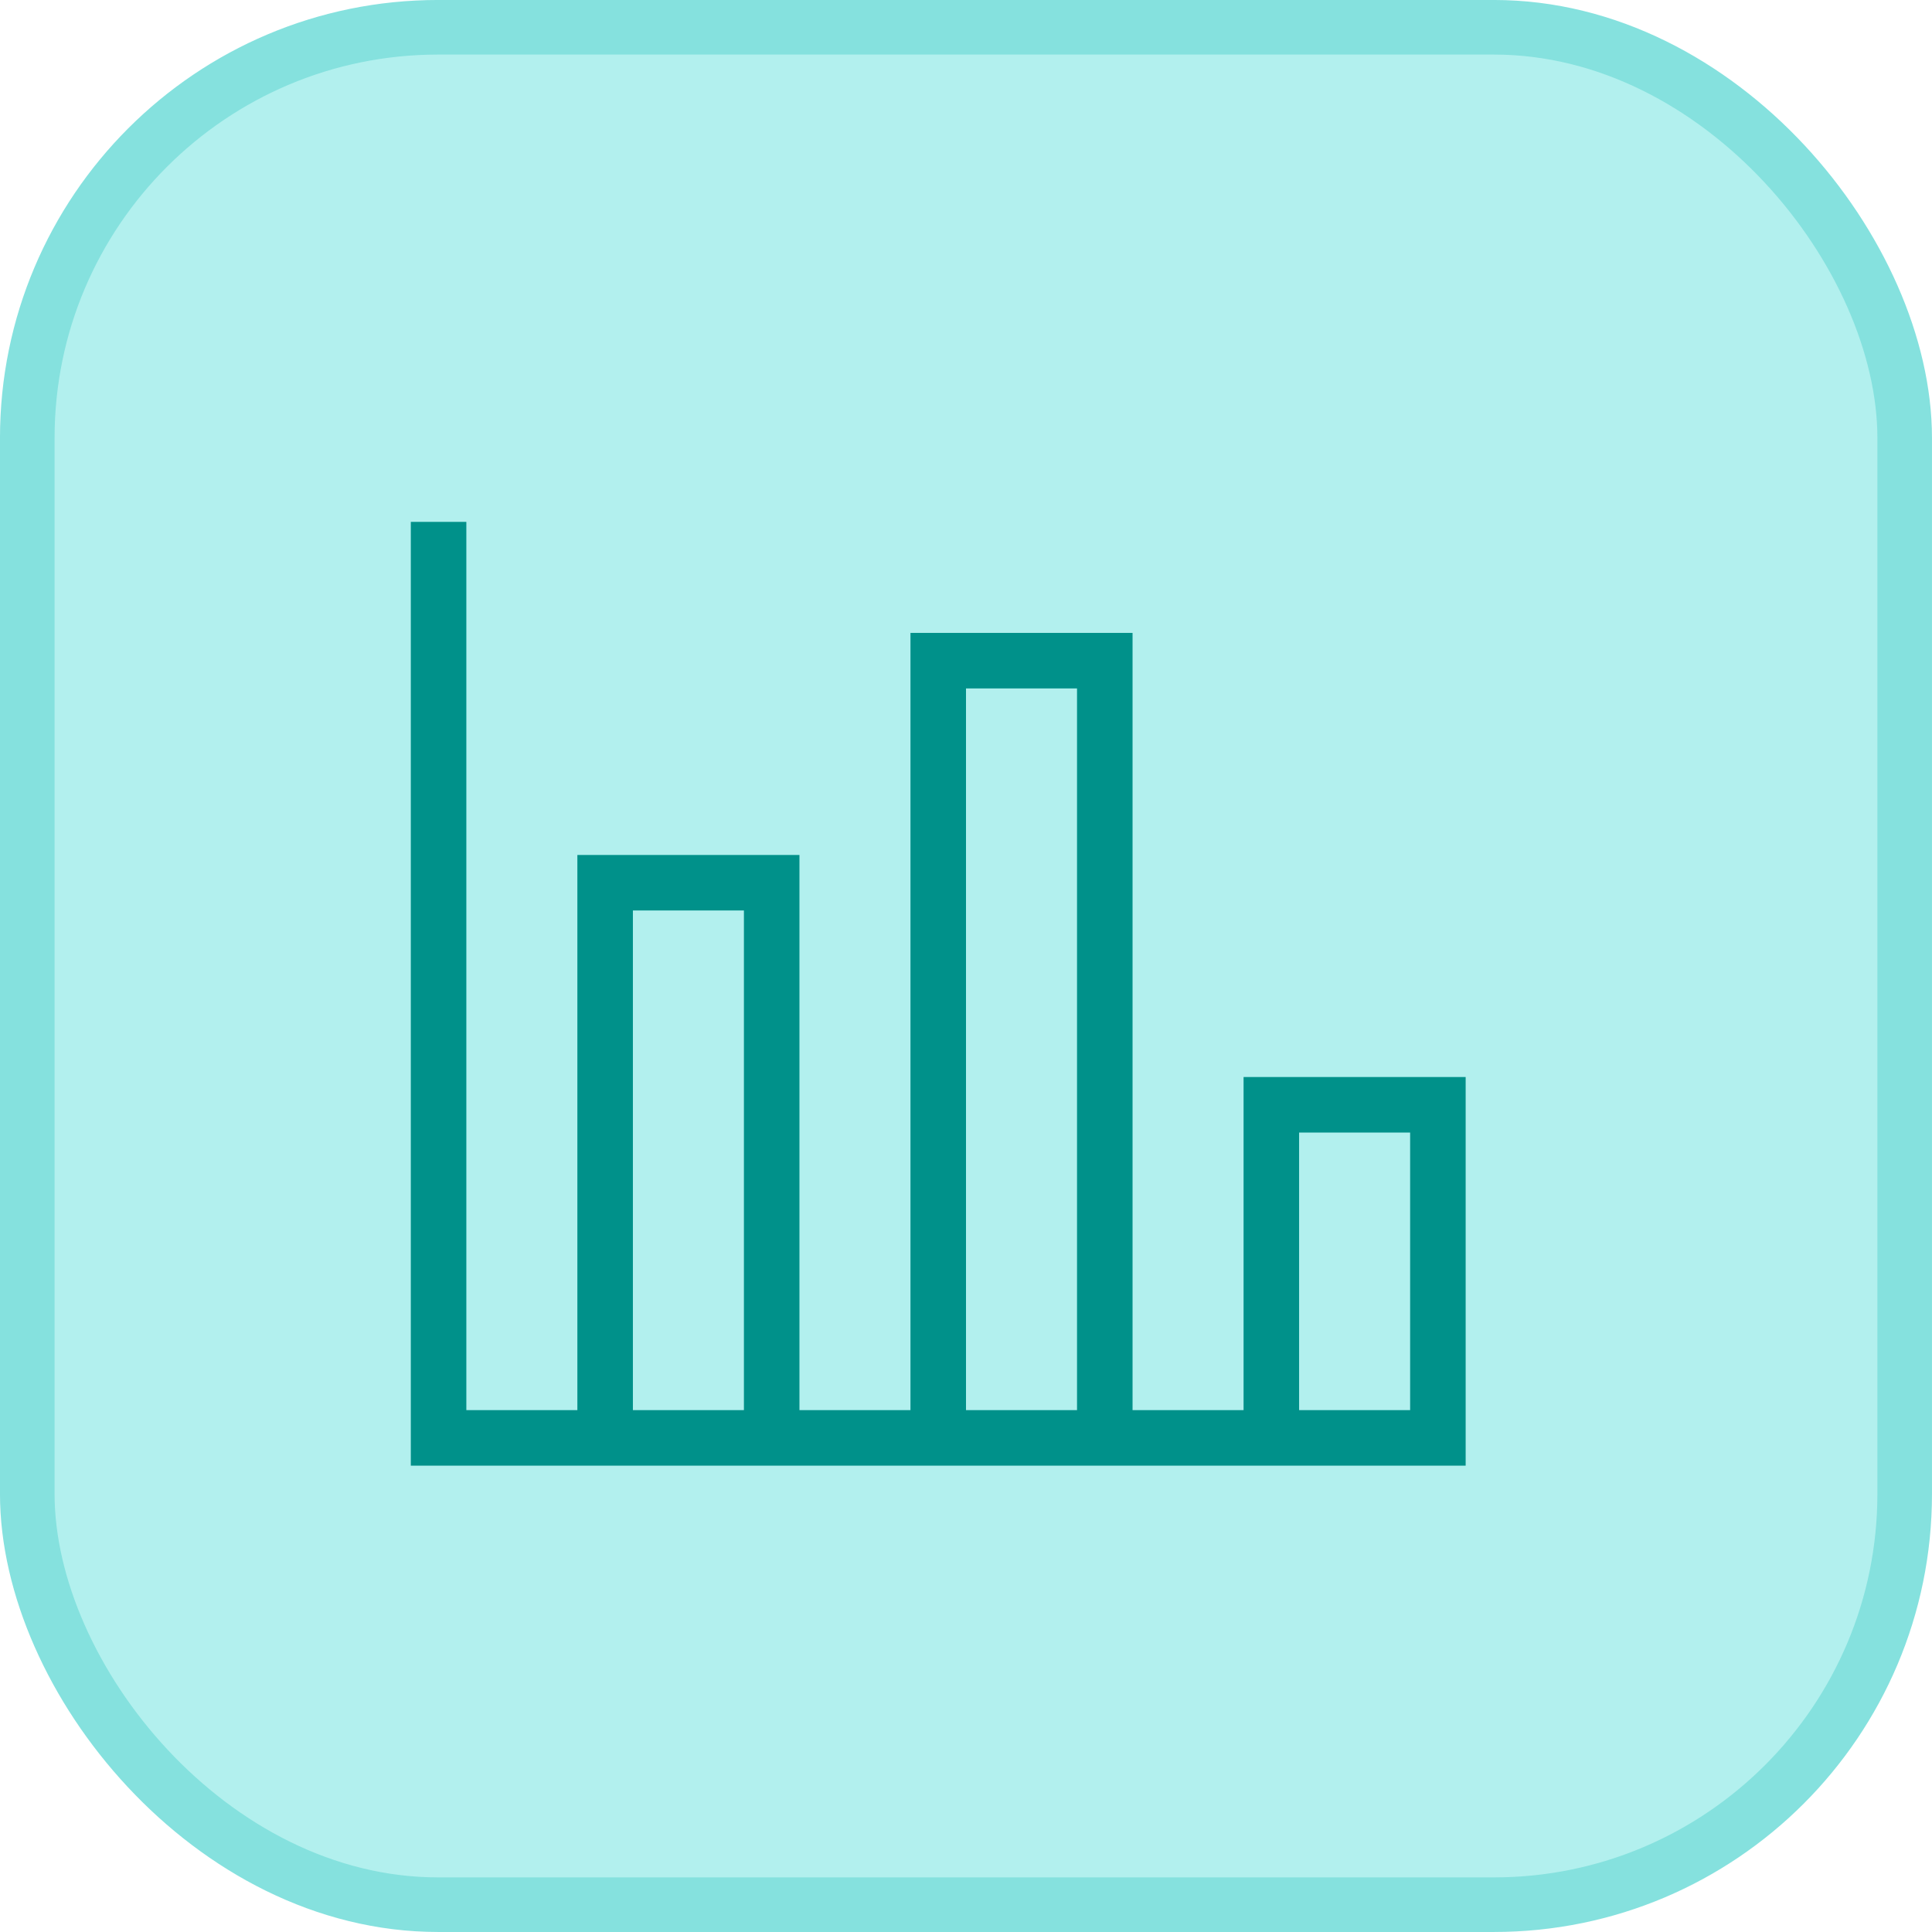
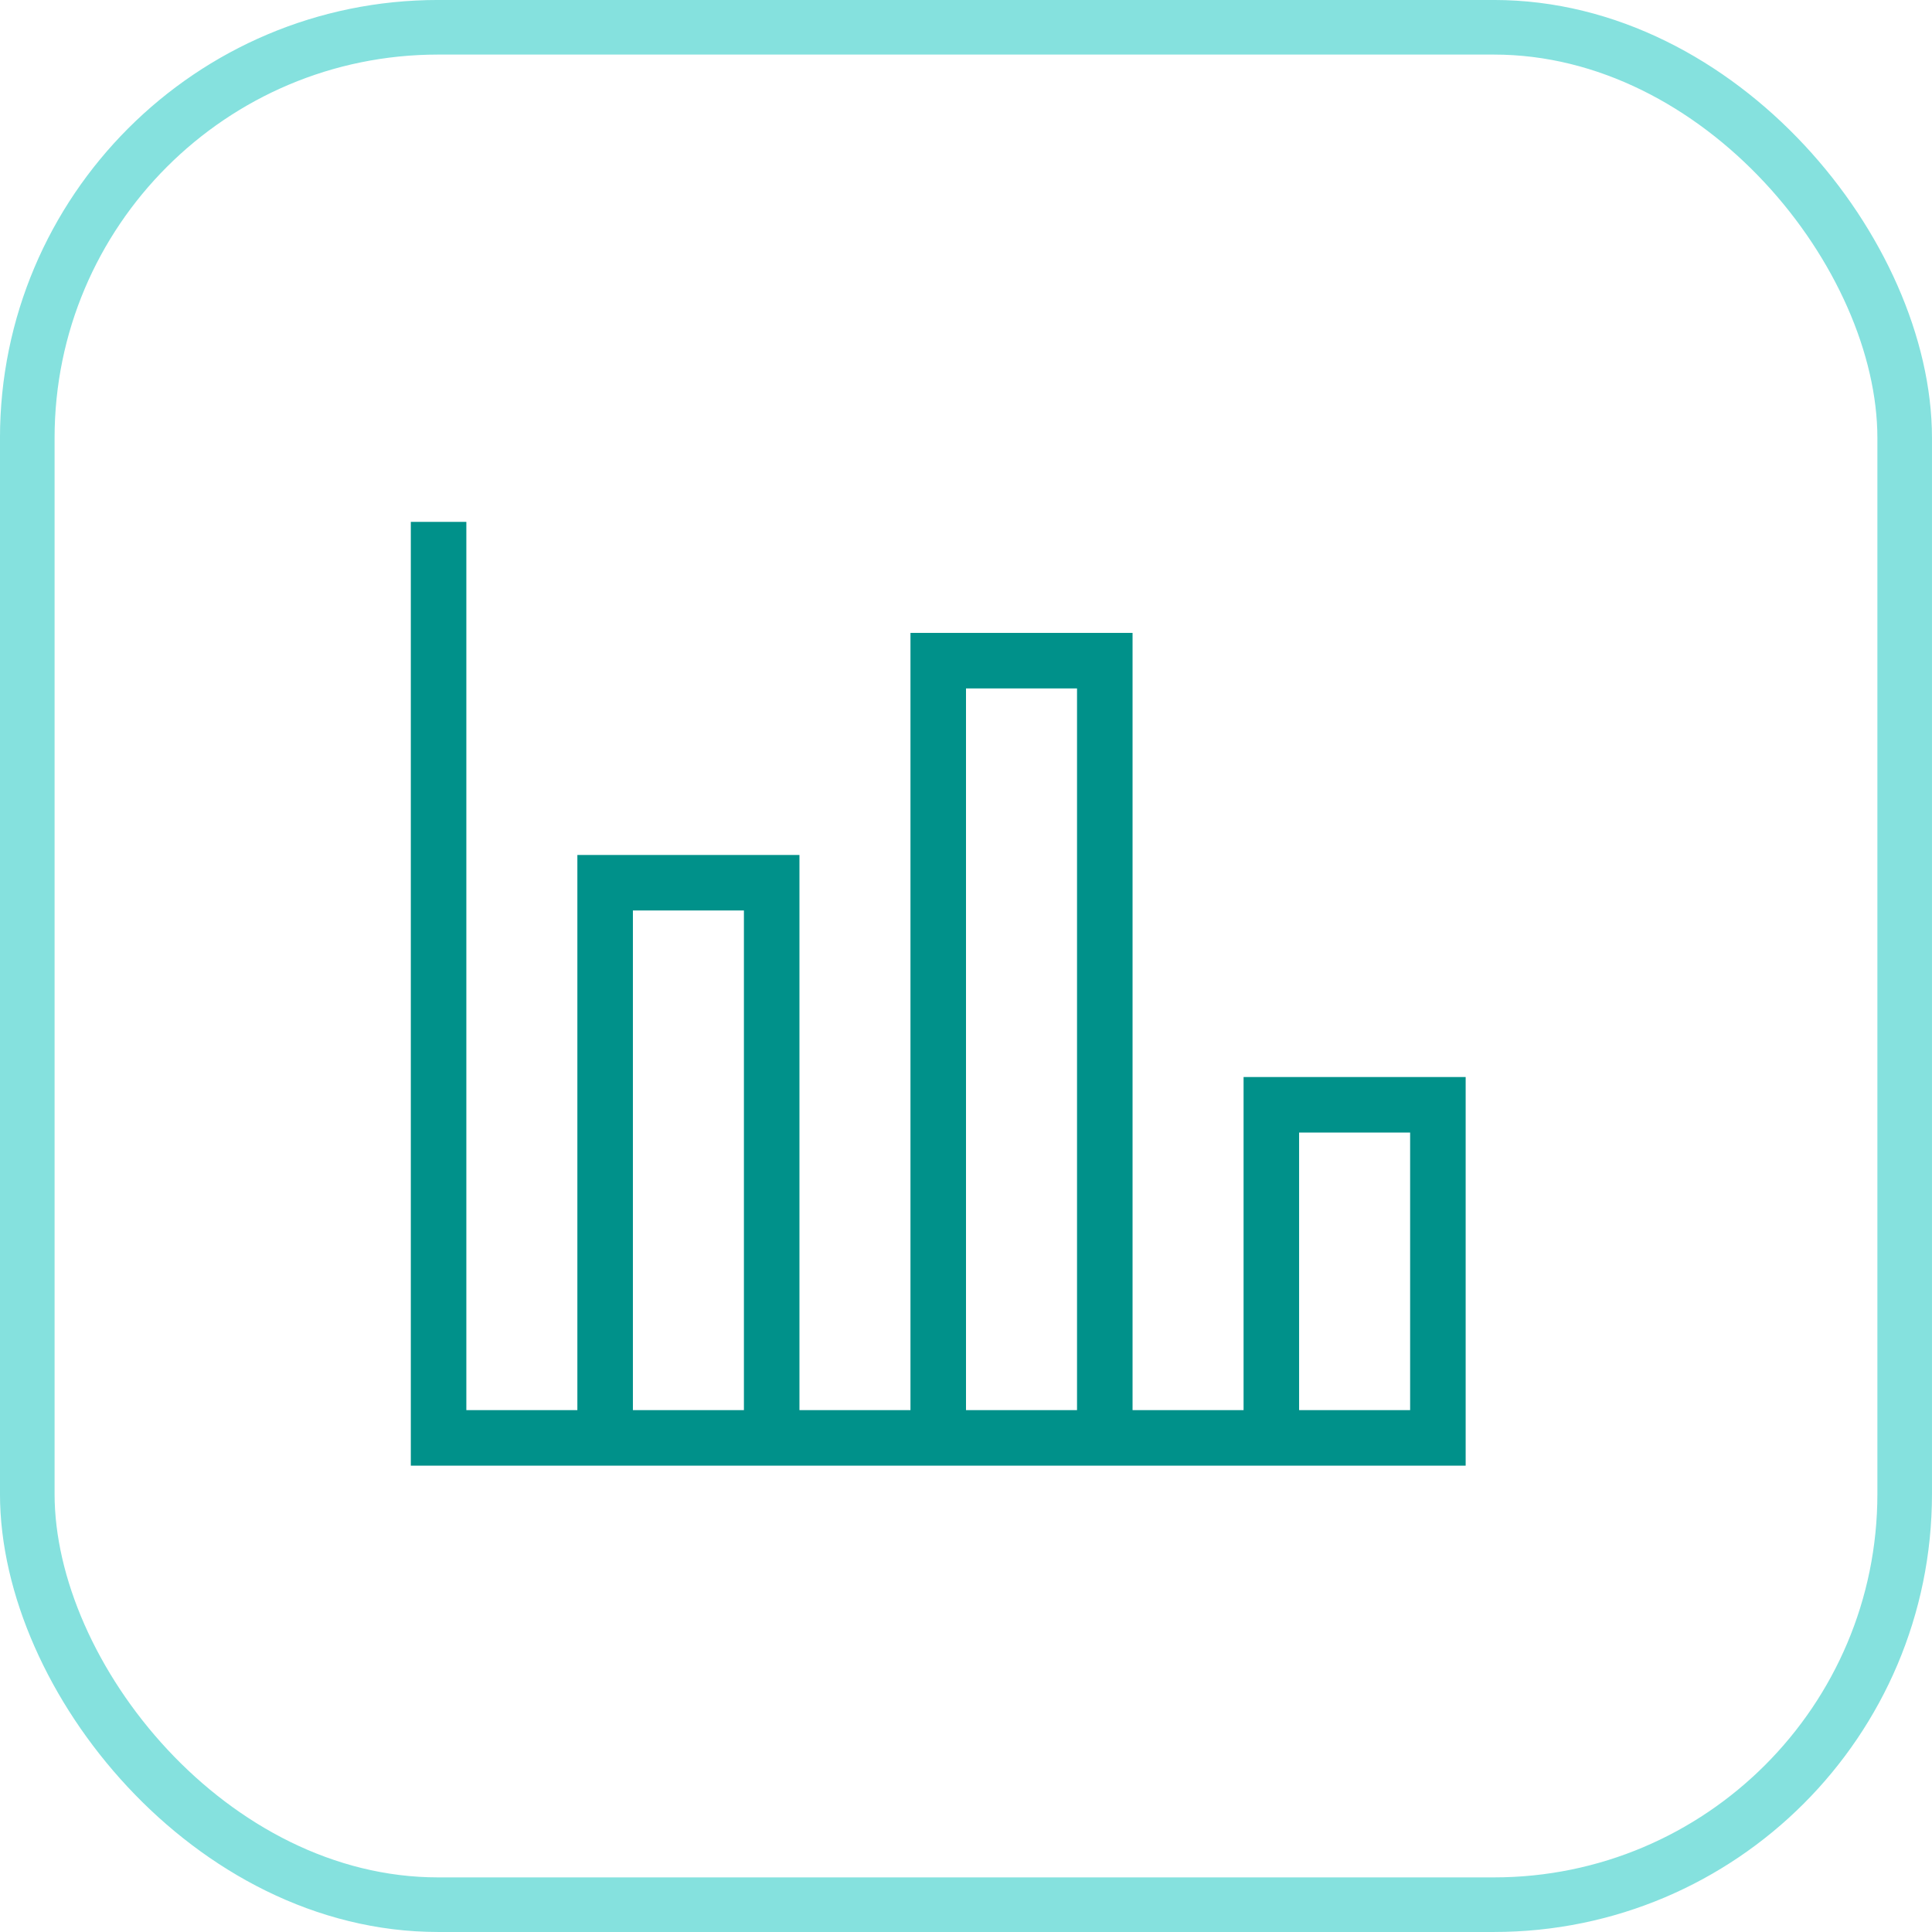
<svg xmlns="http://www.w3.org/2000/svg" width="58" height="58" viewBox="0 0 58 58" fill="none">
-   <rect x="0.819" y="0.819" width="56.361" height="56.361" rx="12.331" fill="#B2F0EE" />
  <rect x="0.819" y="0.819" width="56.361" height="56.361" rx="12.331" stroke="#85E1DE" stroke-width="1.639" />
  <path d="M12.333 15.667H14V42.333H17.333V25.667H24V42.333H27.333V19H34V42.333H37.333V32.333H44V44H12.333V15.667ZM39 34V42.333H42.333V34H39ZM29 20.667V42.333H32.333V20.667H29ZM19 27.333V42.333H22.333V27.333H19Z" fill="#00918A" />
</svg>